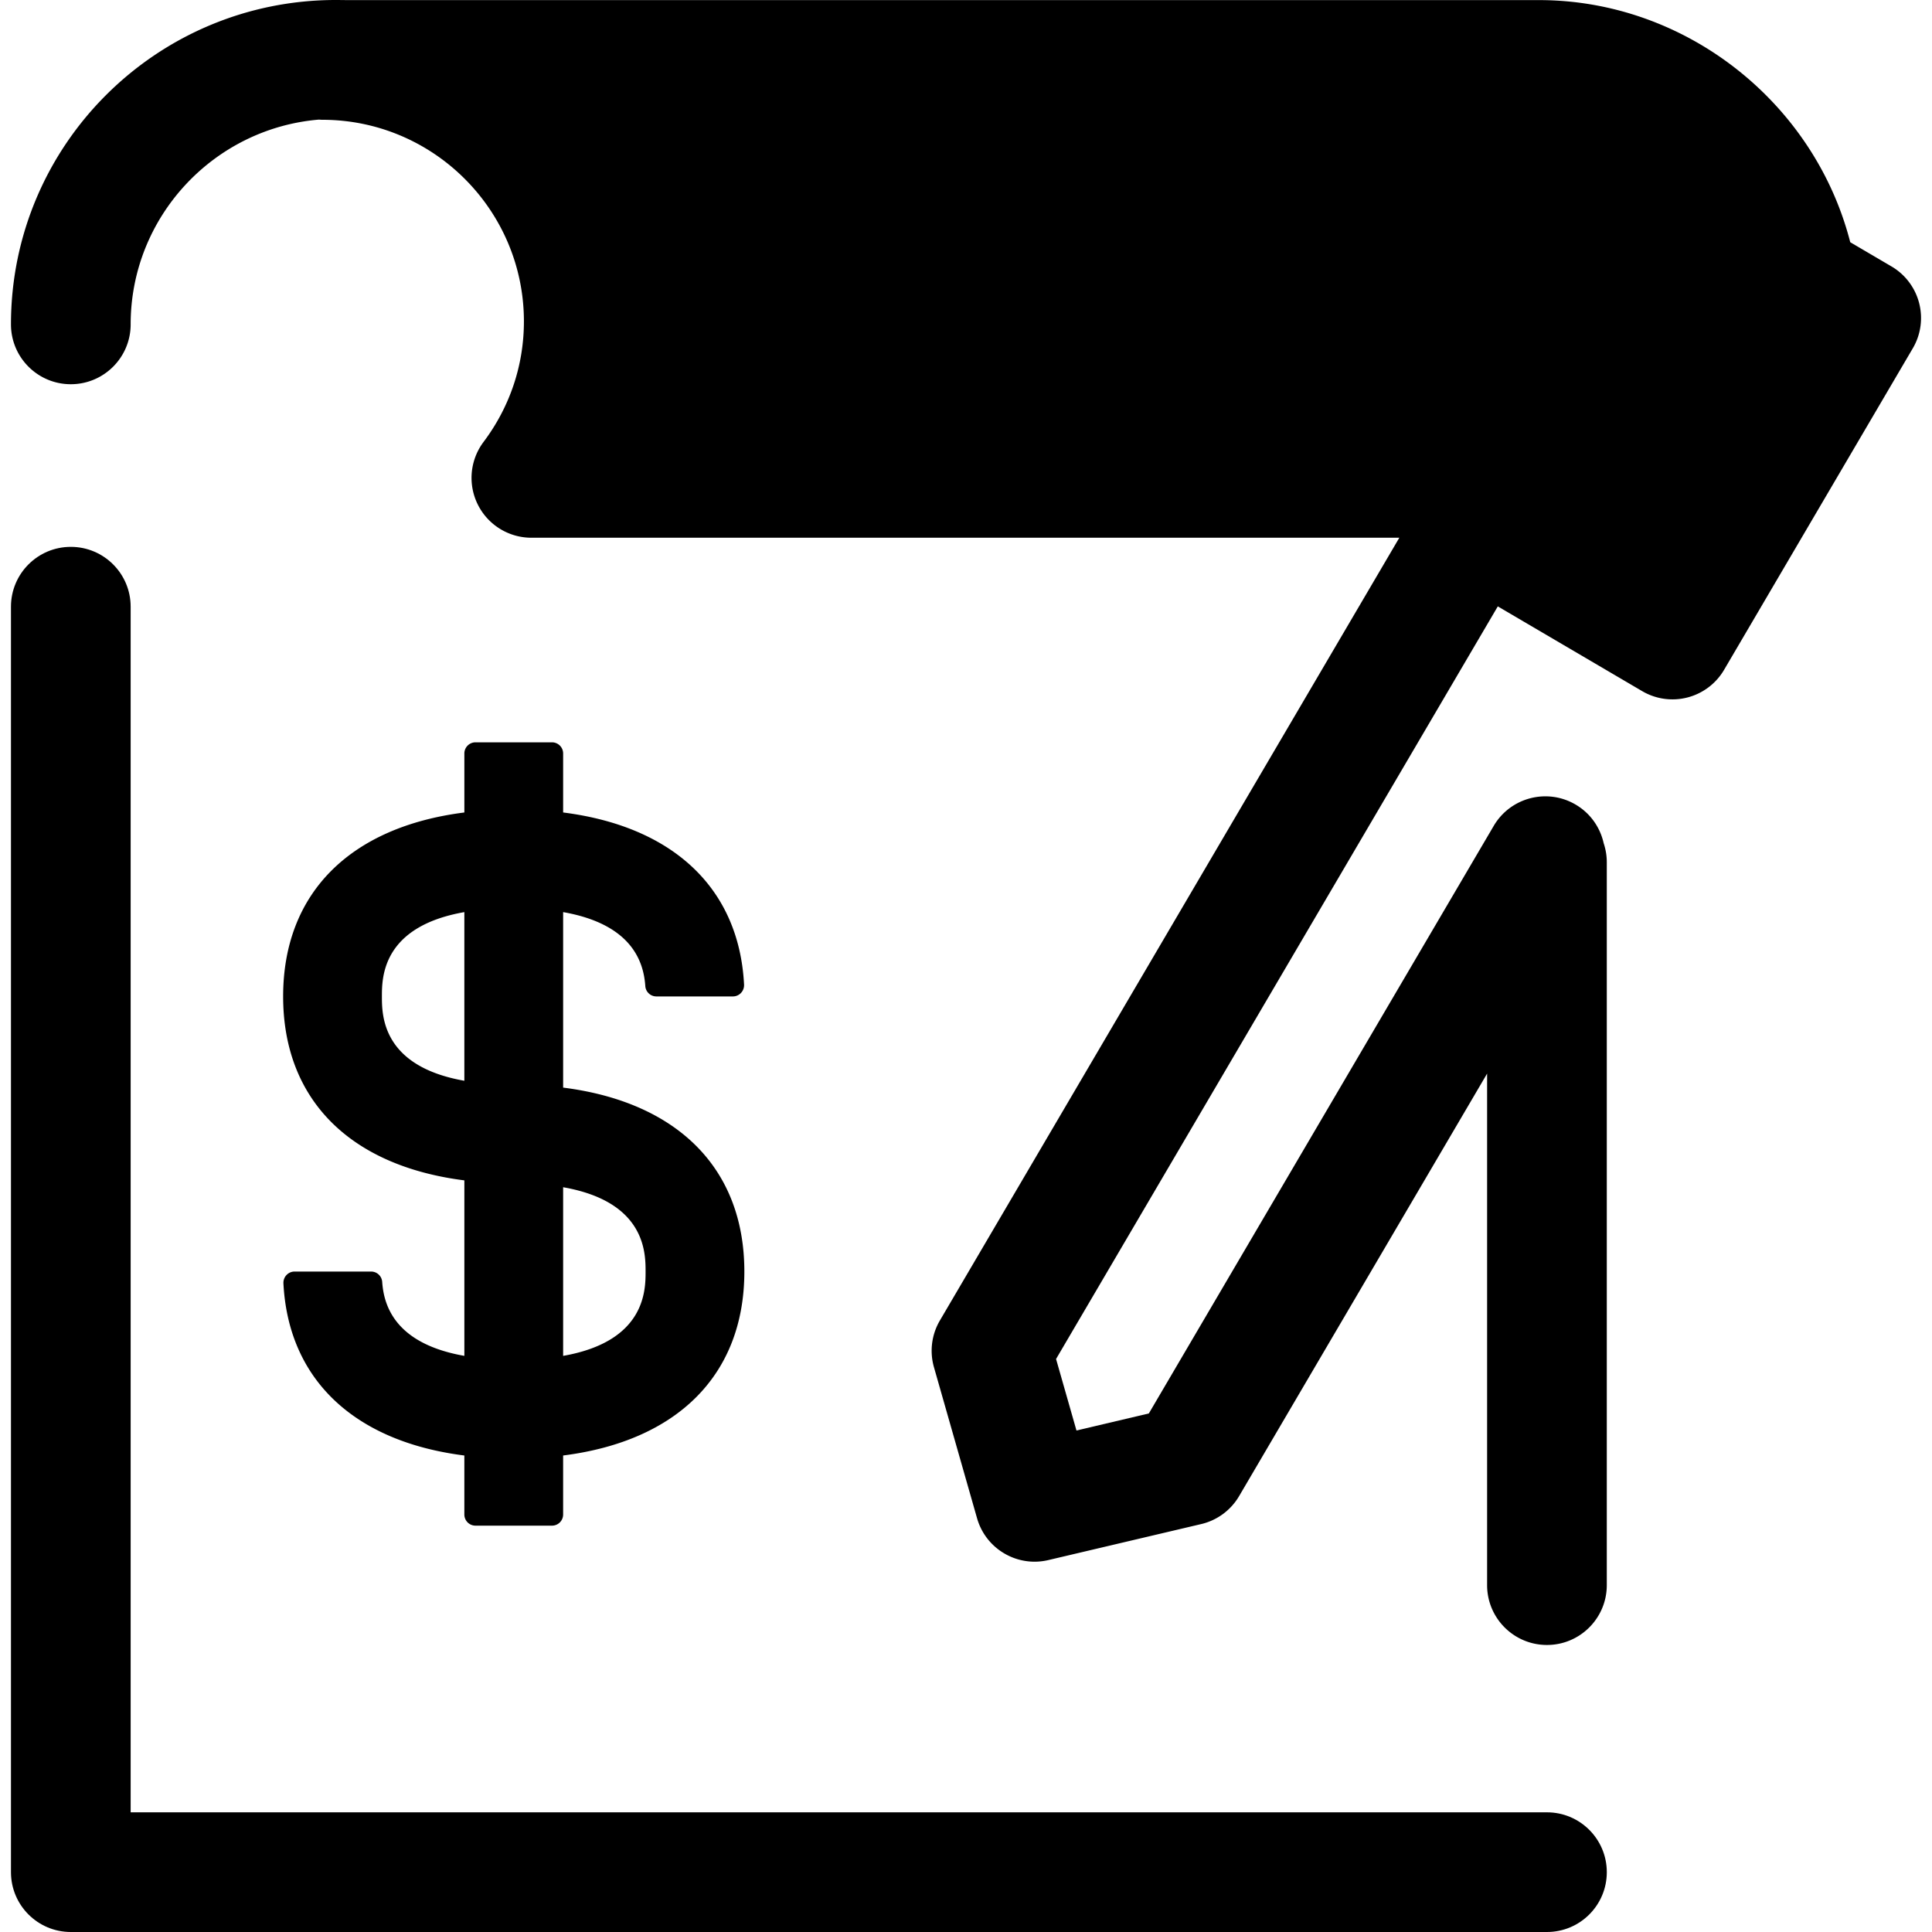
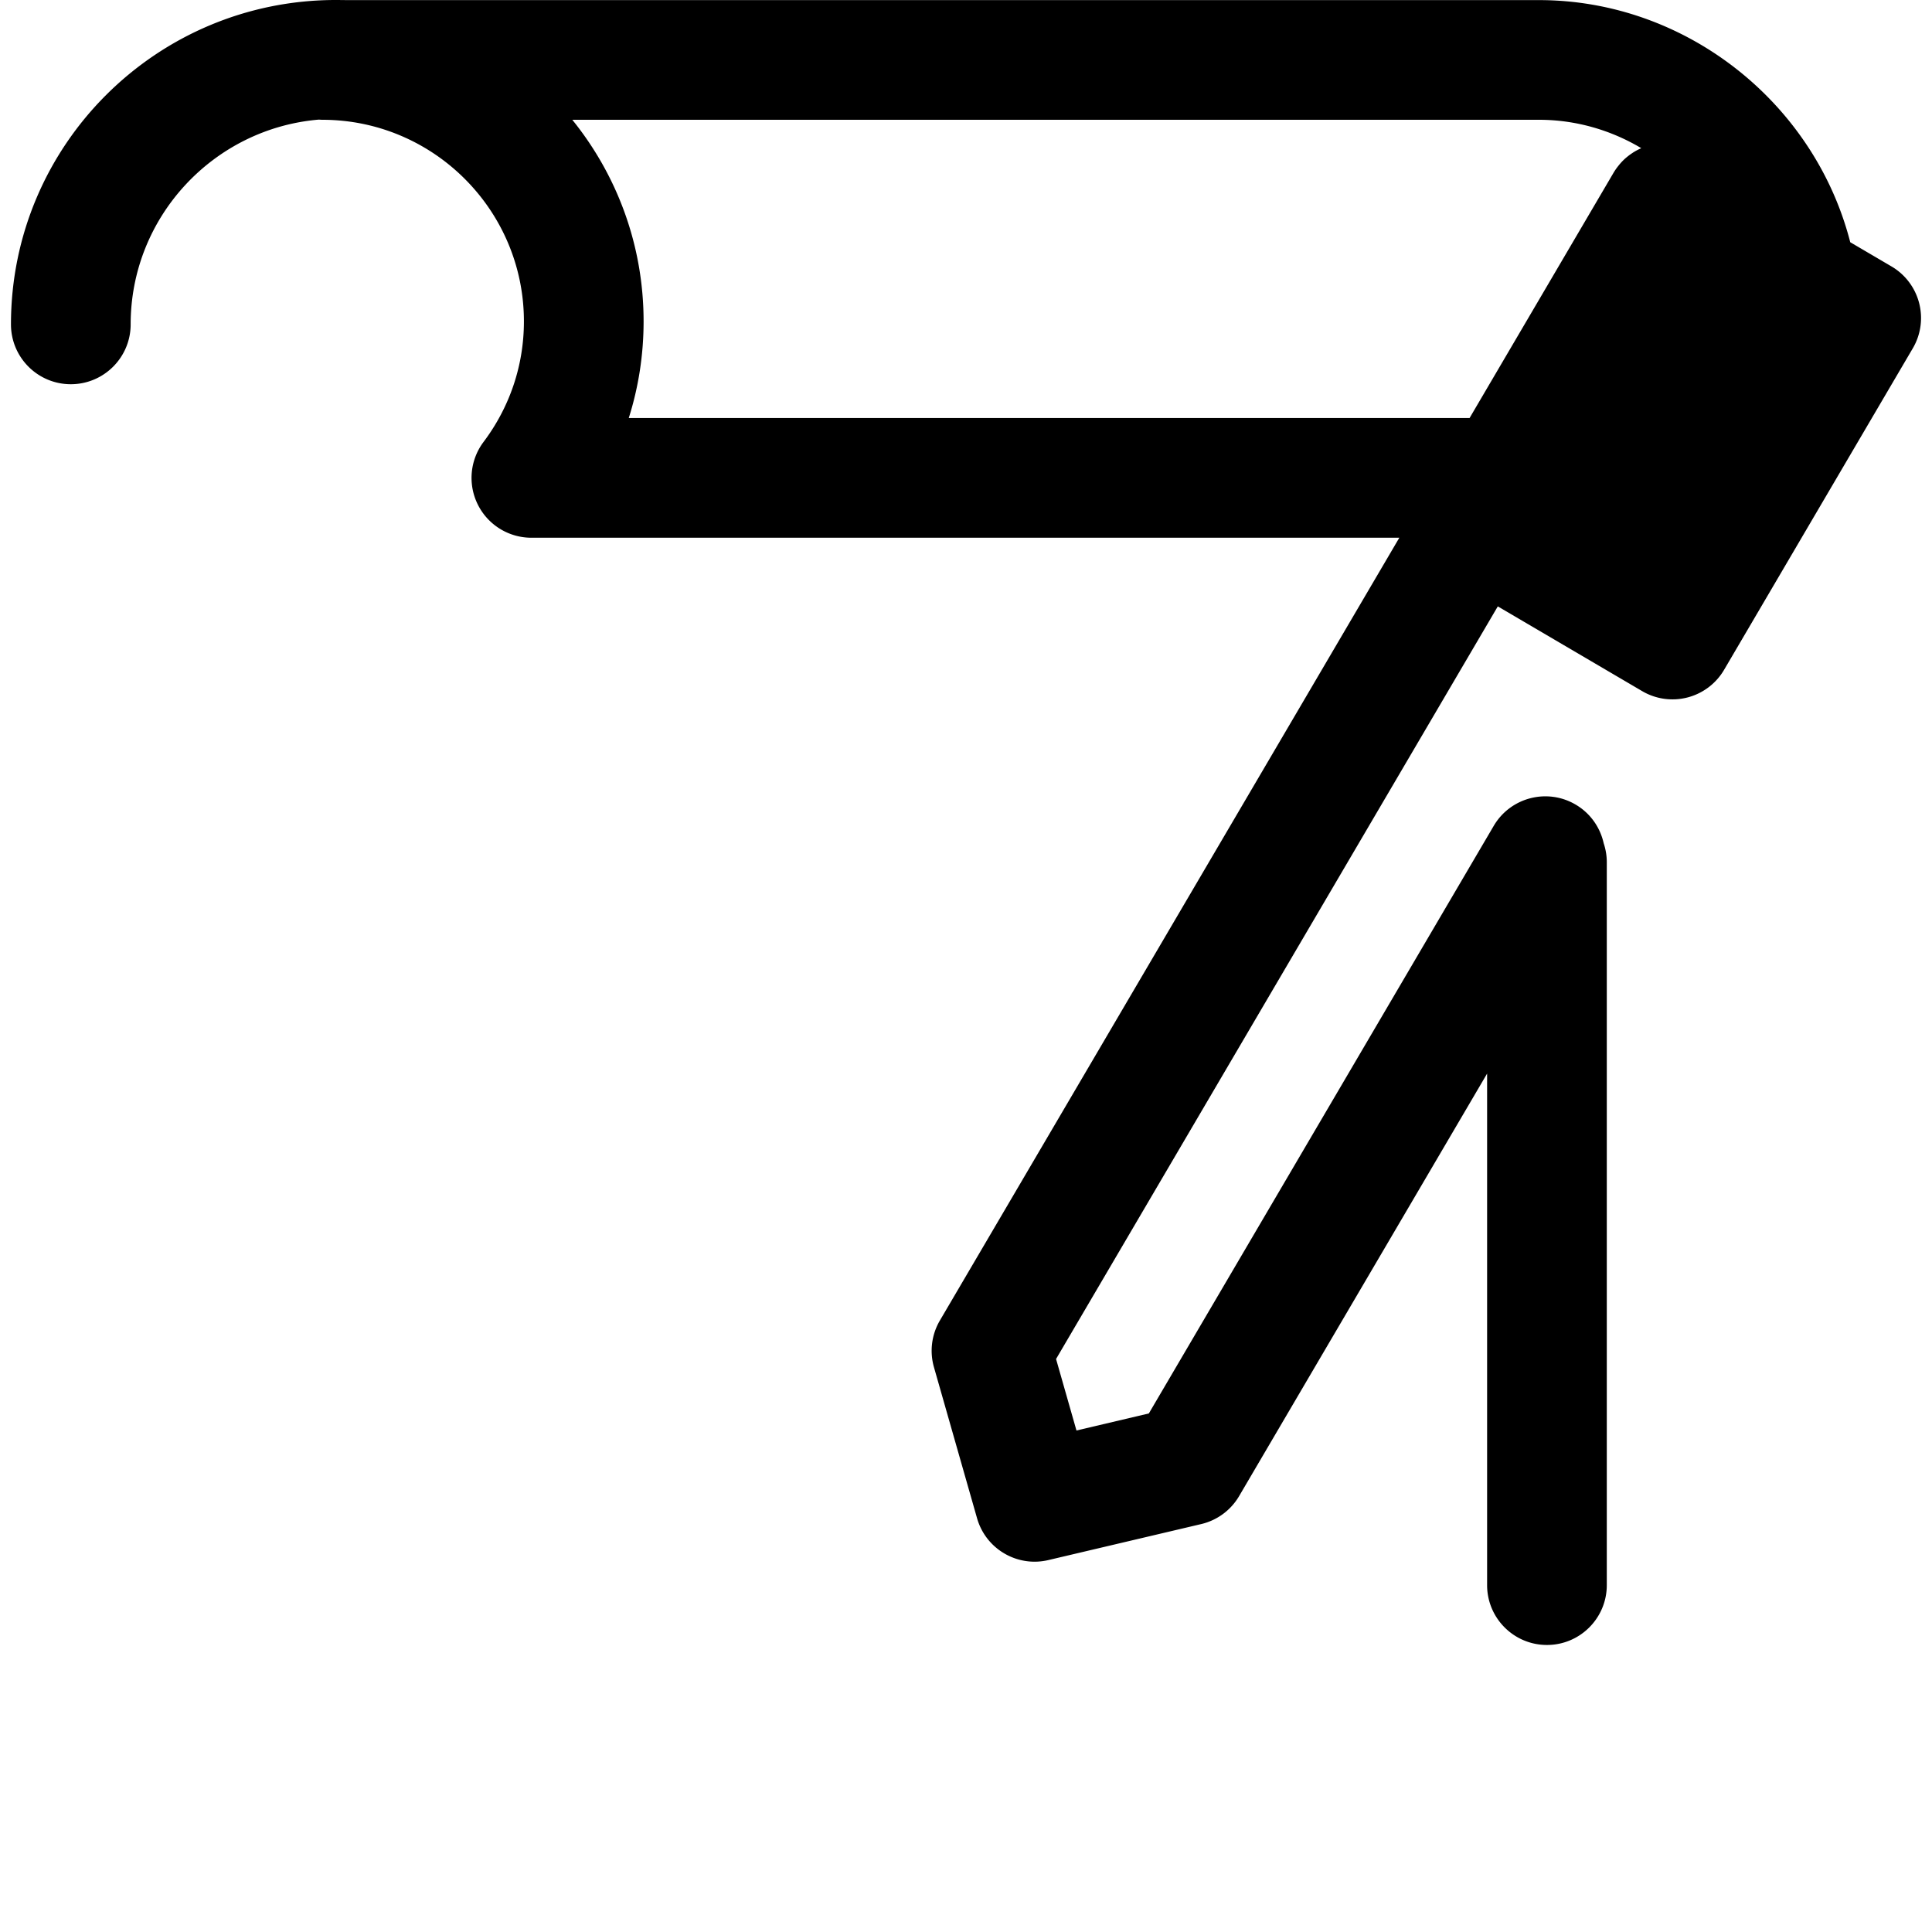
<svg xmlns="http://www.w3.org/2000/svg" class="{$class}{if !empty($modificator)} {$class}--{$modificator}{/if}" width="60" height="60" viewBox="0 0 511.998 511.998">
-   <path class="{$class}__filled" d="M149.236 288.226v-46.507c18.563 3.256 21.354 13.545 21.775 19.596a2.945 2.945 0 002.942 2.748h20.274c1.703 0 3.043-1.442 2.956-3.142-1.316-25.508-18.799-41.92-47.947-45.606v-15.64a2.95 2.95 0 00-2.951-2.951h-20.274a2.95 2.95 0 00-2.951 2.951v15.64c-30.327 3.835-48.026 21.446-48.026 48.748s17.7 44.912 48.026 48.746v46.507c-18.563-3.256-21.354-13.545-21.775-19.596a2.945 2.945 0 00-2.942-2.748H78.067c-1.703 0-3.043 1.442-2.956 3.142 1.316 25.508 18.799 41.921 47.947 45.606v15.64a2.95 2.95 0 002.951 2.951h20.274a2.95 2.95 0 002.951-2.951v-15.64c30.327-3.835 48.026-21.446 48.026-48.748.003-27.298-17.696-44.91-48.024-48.746zm-26.178-1.816c-21.844-3.83-21.849-17.402-21.849-22.344s.005-18.514 21.849-22.346v44.69zm26.178 72.909v-44.691c21.844 3.83 21.849 17.404 21.849 22.346 0 4.941-.004 18.514-21.849 22.345z" />
-   <path class="{$class}__filled" d="M409.959 511.998H18.765c-8.759 0-15.859-7.102-15.859-15.859V160.782c0-8.757 7.1-15.859 15.859-15.859s15.859 7.102 15.859 15.859v319.5h375.335c8.757 0 15.859 7.102 15.859 15.859s-7.101 15.857-15.859 15.857z" />
  <path class="{$class}__semitone" d="M391.28 138.968l50.005-85.192 51.94 30.487-50.005 85.192z" />
-   <path class="{$class}__semitone" d="M140.823 126.645h257.71l42.758-72.851 34.982 20.531c-5.246-33.003-34.005-58.443-68.426-58.443H85.414c38.108 0 69.287 31.179 69.287 69.287 0 15.524-5.173 29.891-13.878 41.476z" />
  <path class="{$class}__filled" d="M508.582 80.289a15.845 15.845 0 00-7.321-9.682l-10.929-6.415C480.812 27.118 446.653.027 407.847.027H91.845S89.953 0 89.014 0C41.488-.002 2.906 38.436 2.906 85.963c0 8.757 7.1 15.859 15.859 15.859s15.859-7.102 15.859-15.859c0-28.488 21.987-51.921 49.879-54.265.303.017.604.046.912.046 29.46 0 53.426 23.968 53.426 53.428 0 11.587-3.7 22.633-10.697 31.947a15.858 15.858 0 0012.678 25.385h230.012L249.079 349.942a15.853 15.853 0 00-1.573 12.38l11.423 40.03c1.981 6.94 8.31 11.511 15.239 11.511 1.204 0 2.426-.138 3.648-.427l40.519-9.544a15.848 15.848 0 0010.04-7.409l65.722-111.972v135.562c0 8.757 7.102 15.859 15.859 15.859s15.859-7.102 15.859-15.859V228.489c0-1.756-.297-3.441-.825-5.021-.921-4.15-3.483-7.925-7.44-10.248-7.549-4.431-17.271-1.903-21.705 5.651l-91.392 155.705-19.18 4.518-5.408-18.948 117.064-199.448 38.265 22.46a15.856 15.856 0 0012.024 1.671 15.848 15.848 0 009.682-7.321l50.005-85.197a15.837 15.837 0 001.677-12.022zM151.664 31.744h256.182c9.771 0 19.072 2.737 27.095 7.517-.059.025-.109.063-.167.089-.66.298-1.299.636-1.916 1.025-.098.06-.19.128-.285.192-.59.387-1.159.814-1.699 1.283-.044.038-.09.071-.135.109a15.559 15.559 0 00-1.831 1.957 16.049 16.049 0 00-1.296 1.854l-38.162 65.016H166.626c2.599-8.202 3.933-16.809 3.933-25.613 0-20.217-7.08-38.809-18.895-53.429zm285.914 116.028l-24.586-14.433 33.95-57.84 24.588 14.432-33.952 57.841z" />
</svg>